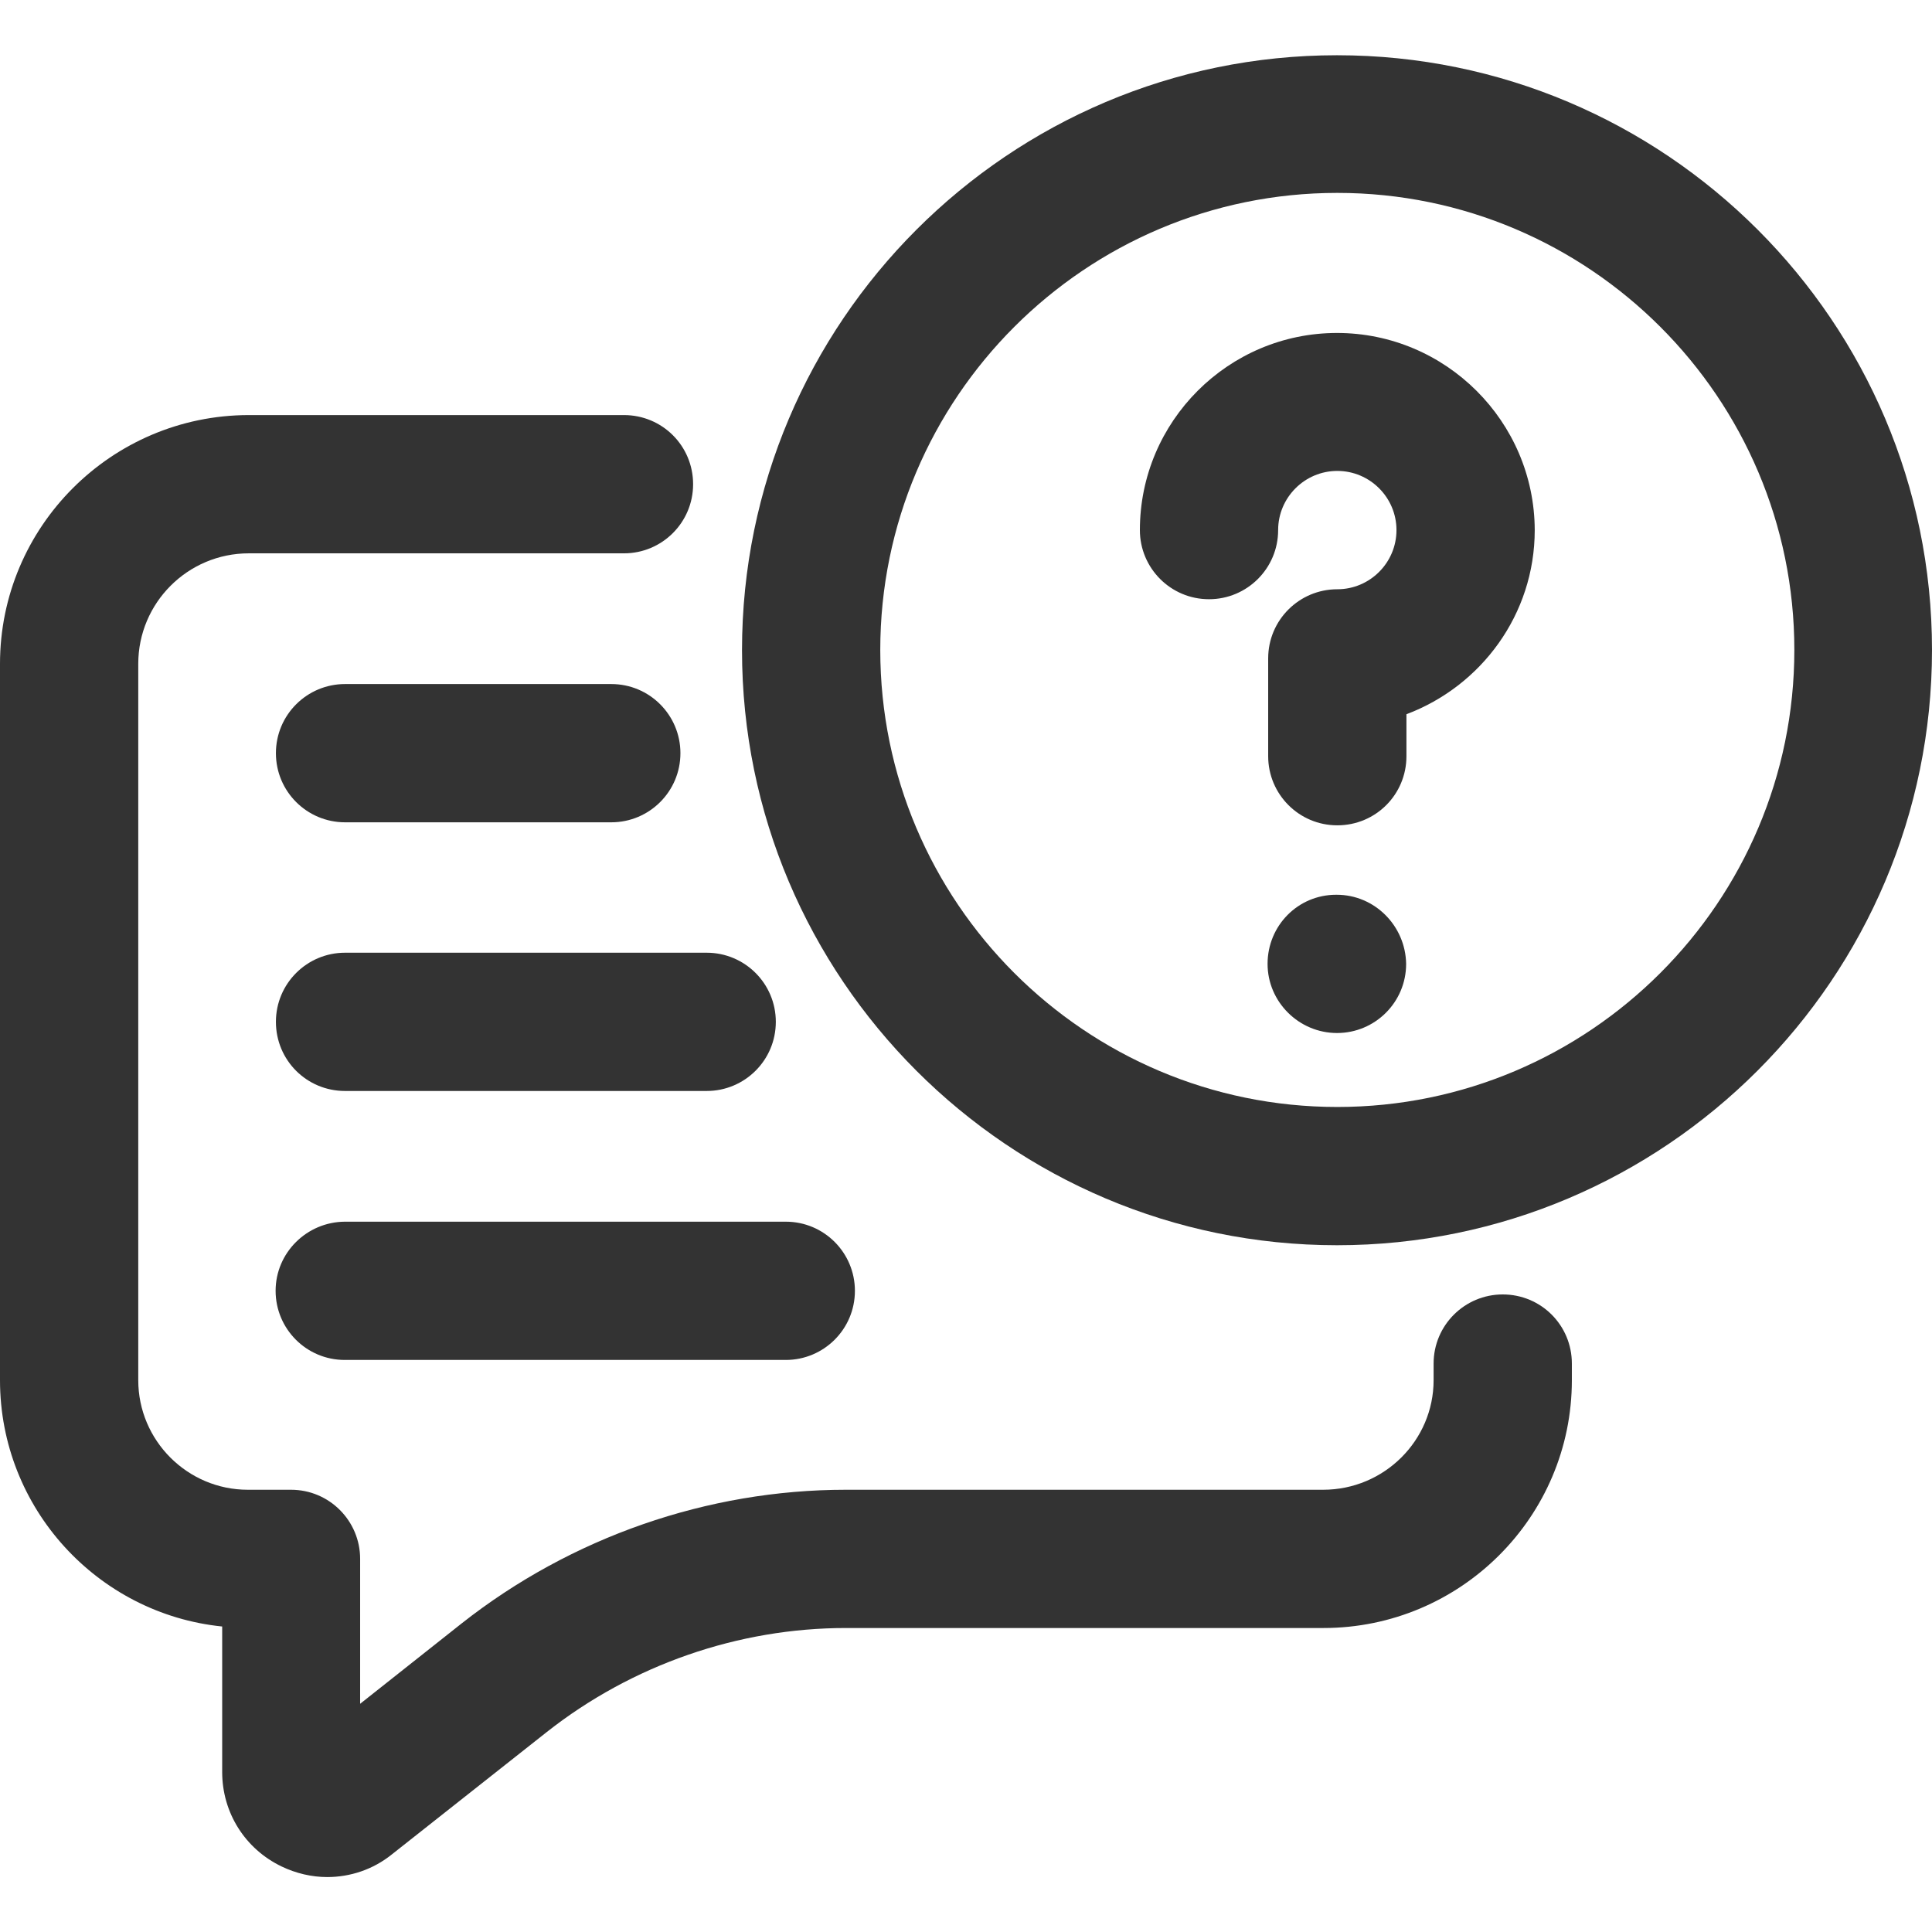
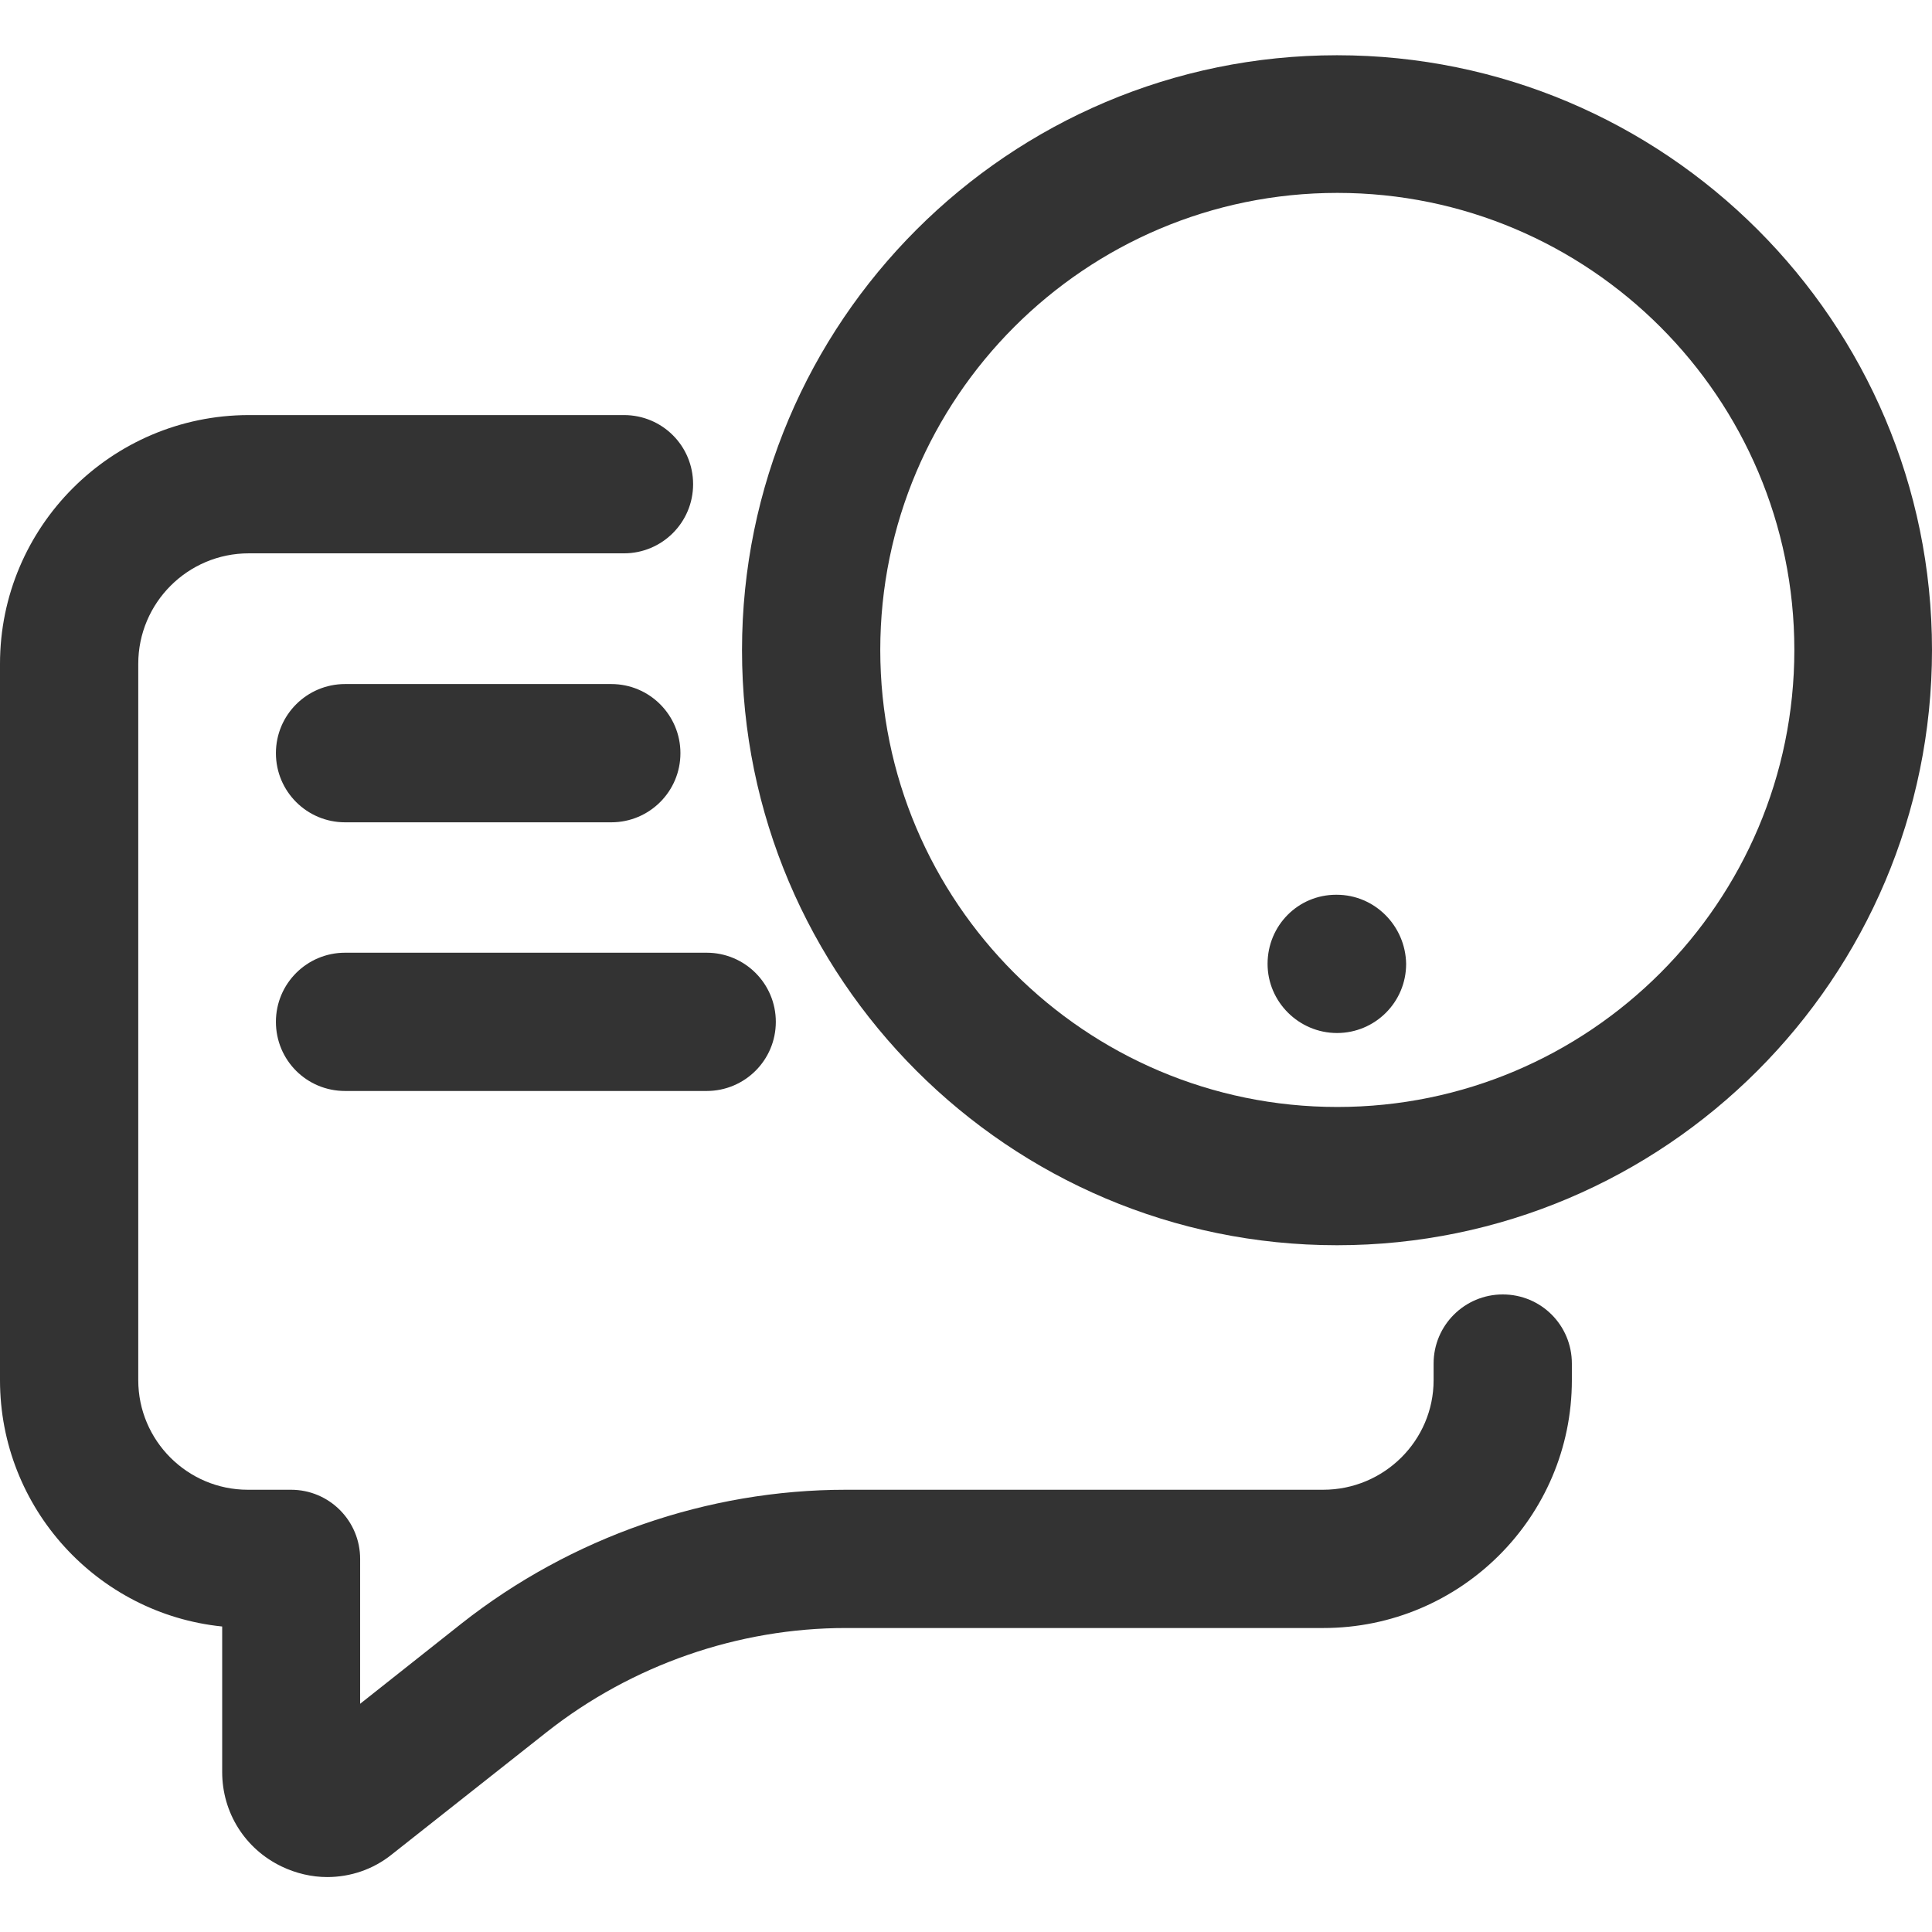
<svg xmlns="http://www.w3.org/2000/svg" version="1.1" id="Layer_1" x="0px" y="0px" viewBox="0 0 64 64" style="enable-background:new 0 0 64 64;" xml:space="preserve">
  <style type="text/css">
	.st0{fill:#333333;}
</style>
  <g>
    <path class="st0" d="M49.78,42.88c-1.26,0-2.29,1.02-2.29,2.29v0.55c0,2-1.64,3.63-3.66,3.63H28.02c-4.58,0-9.1,1.57-12.73,4.43   l-3.36,2.66v-4.8c0-1.26-1.02-2.29-2.29-2.29H8.21c-2,0-3.63-1.63-3.63-3.63V21.99c0-2.02,1.64-3.66,3.66-3.66h12.43   c1.26,0,2.29-1.02,2.29-2.29s-1.02-2.29-2.29-2.29H8.23C3.69,13.76,0,17.45,0,21.99v23.73c0,4.24,3.23,7.74,7.36,8.16v4.82   c0,1.35,0.76,2.55,1.97,3.13c0.48,0.23,1,0.35,1.51,0.35c0.76,0,1.52-0.25,2.14-0.75l5.14-4.06c2.82-2.22,6.34-3.44,9.9-3.44h15.82   c4.54,0,8.23-3.68,8.23-8.21v-0.55C52.07,43.9,51.05,42.88,49.78,42.88L49.78,42.88z" />
    <path class="st0" d="M23.41,31.56H11.43c-1.26,0-2.29,1.02-2.29,2.29s1.02,2.29,2.29,2.29h11.98c1.26,0,2.29-1.02,2.29-2.29   S24.67,31.56,23.41,31.56L23.41,31.56z" />
    <path class="st0" d="M11.43,27.24h8.82c1.26,0,2.29-1.02,2.29-2.29c0-1.26-1.02-2.29-2.29-2.29h-8.82c-1.26,0-2.29,1.02-2.29,2.29   C9.14,26.22,10.17,27.24,11.43,27.24z" />
-     <path class="st0" d="M9.13,42.76c0,1.26,1.02,2.29,2.29,2.29h14.61c1.26,0,2.29-1.02,2.29-2.29c0-1.26-1.02-2.29-2.29-2.29H11.42   C10.16,40.48,9.13,41.5,9.13,42.76z" />
    <path class="st0" d="M44.29,1.83c-10.87,0-19.71,8.84-19.71,19.71s8.84,19.71,19.71,19.71S64,32.4,64,21.53S55.16,1.83,44.29,1.83z    M29.16,21.53c0-8.35,6.79-15.14,15.14-15.14s15.14,6.79,15.14,15.14s-6.79,15.14-15.14,15.14S29.16,29.88,29.16,21.53z" />
    <path class="st0" d="M44.28,29.64h-0.02c-1.26,0-2.27,1.02-2.27,2.29c0,1.26,1.04,2.29,2.3,2.29c1.26,0,2.29-1.02,2.29-2.29   C46.56,30.67,45.54,29.64,44.28,29.64L44.28,29.64z" />
-     <path class="st0" d="M44.29,11.03c-3.6,0-6.53,2.93-6.53,6.53c0,1.26,1.02,2.29,2.29,2.29c1.26,0,2.29-1.02,2.29-2.29   c0-1.08,0.88-1.96,1.96-1.96c1.08,0,1.96,0.88,1.96,1.96c0,1.08-0.88,1.96-1.96,1.96c-1.26,0-2.29,1.02-2.29,2.29v3.24   c0,1.26,1.02,2.29,2.29,2.29s2.29-1.02,2.29-2.29v-1.39c2.47-0.93,4.25-3.3,4.25-6.1C50.83,13.96,47.89,11.03,44.29,11.03   L44.29,11.03z" />
  </g>
</svg>